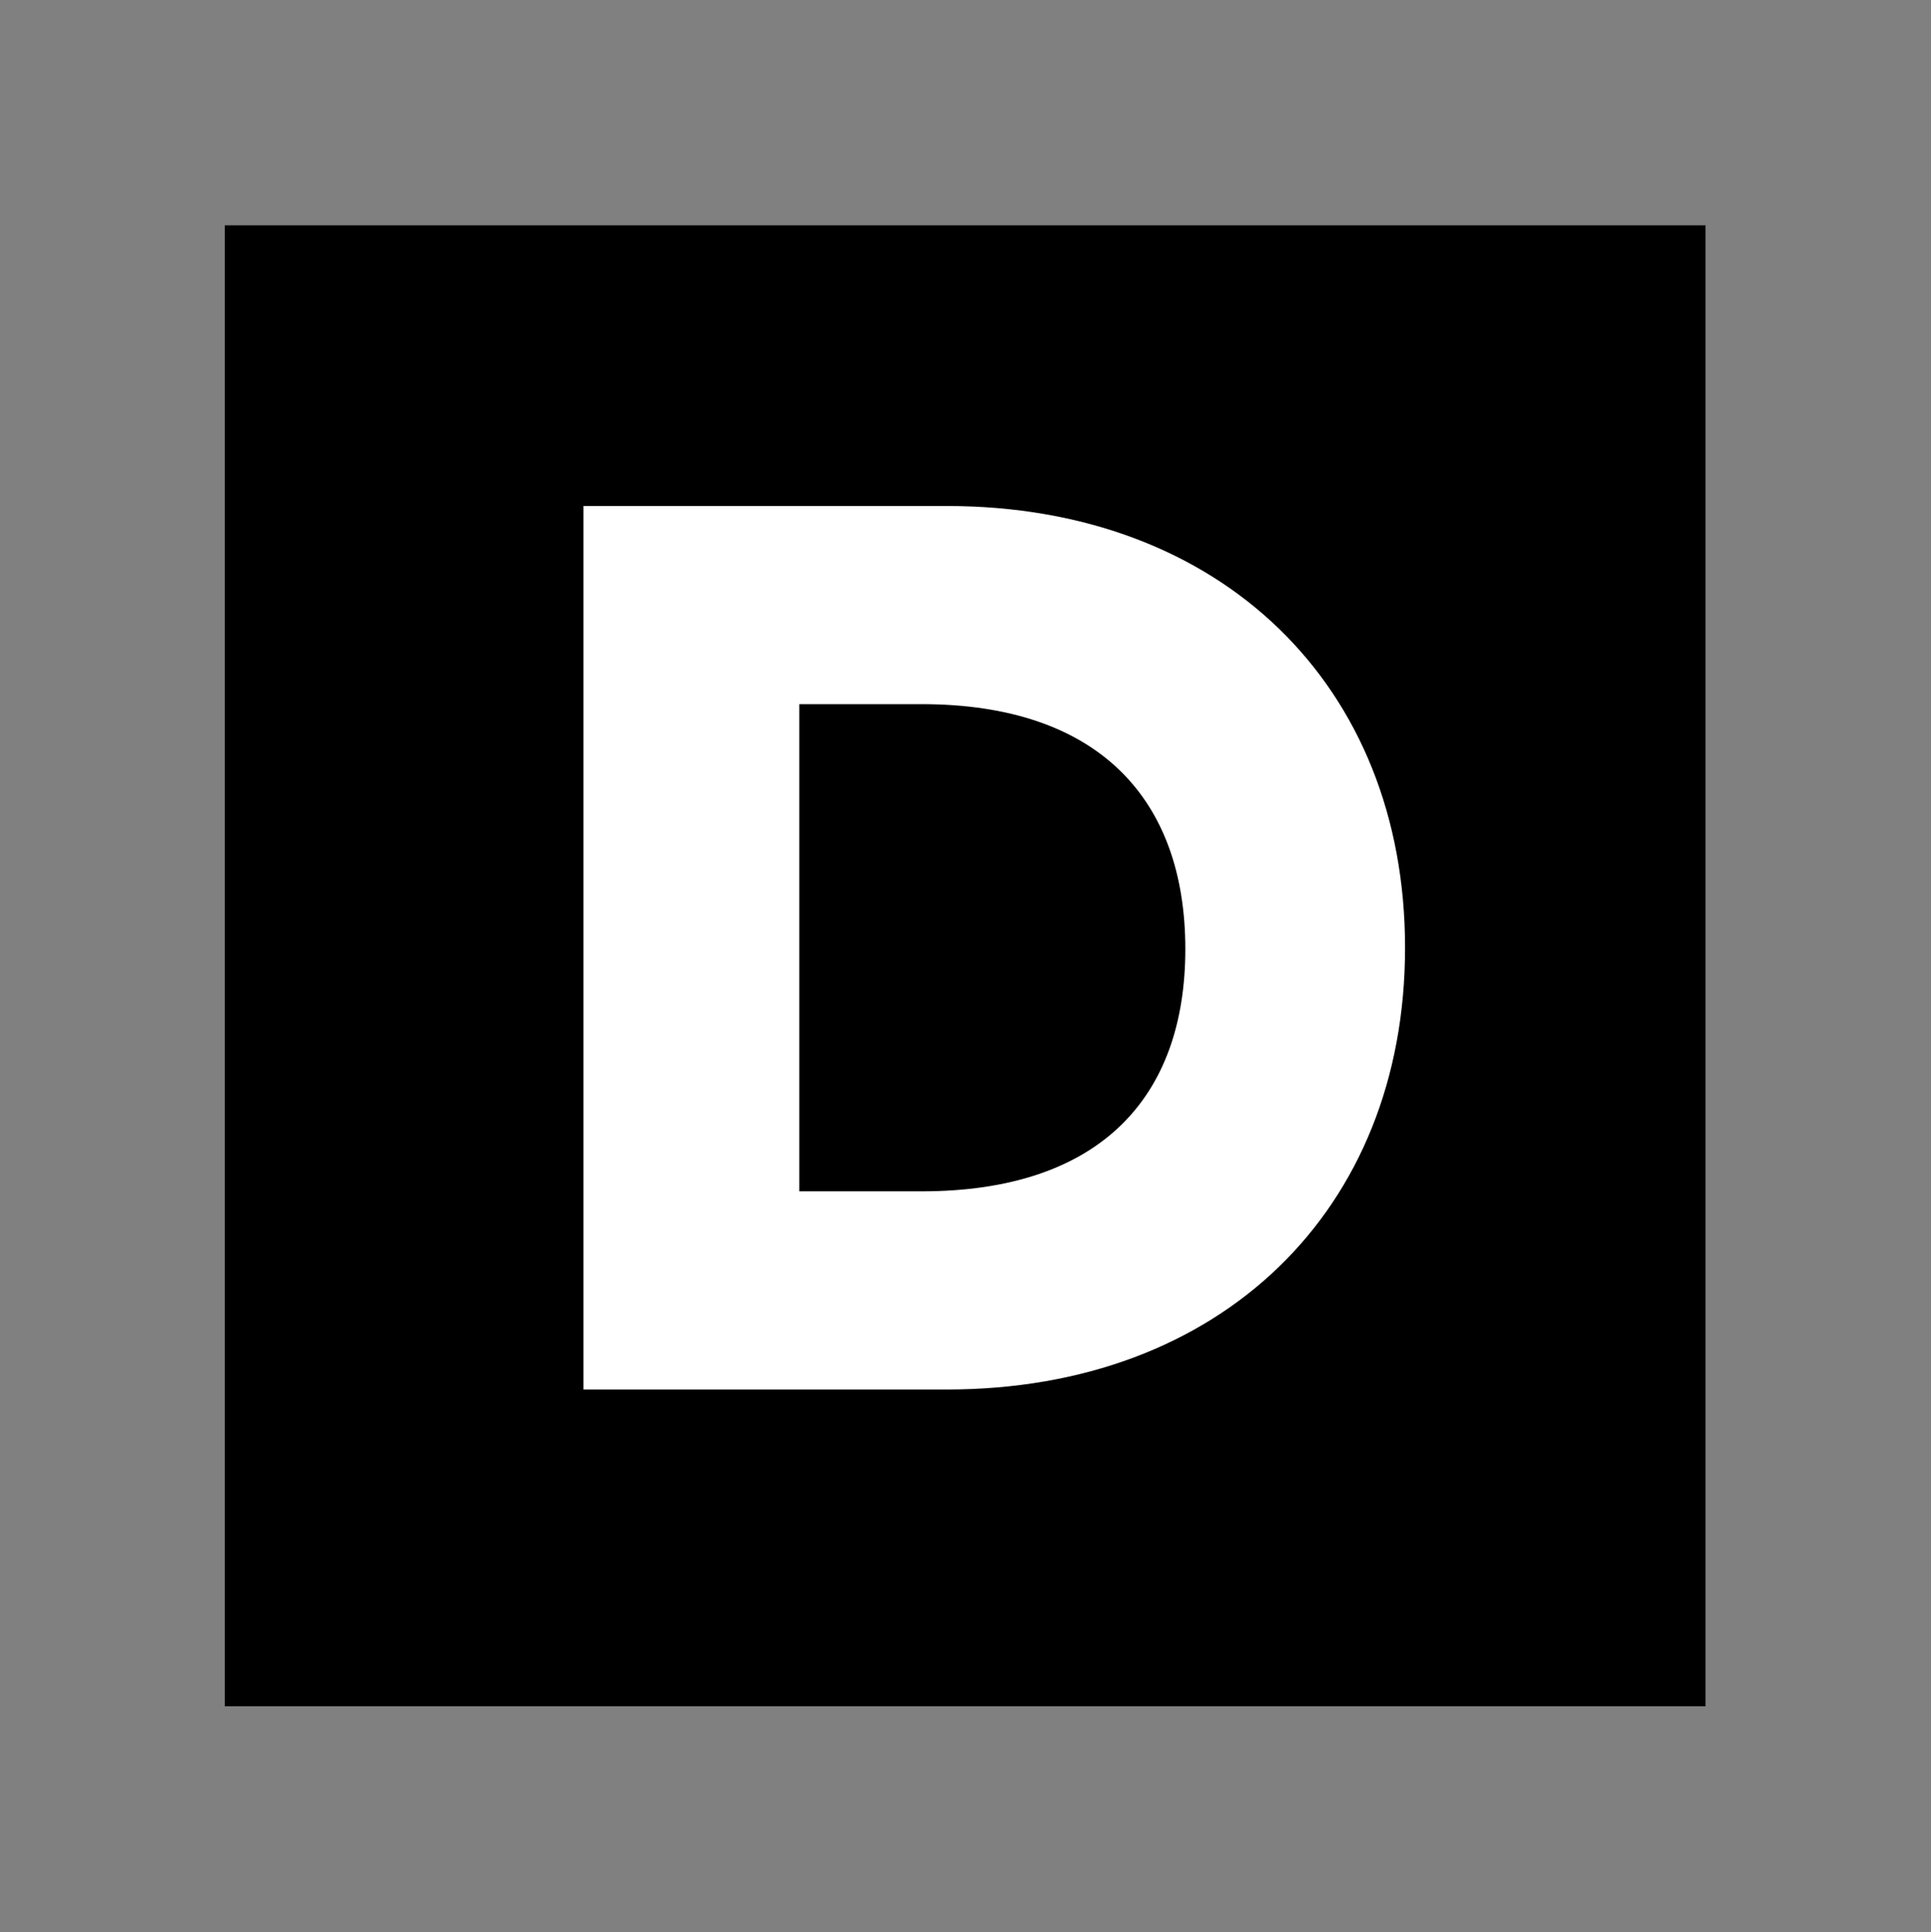
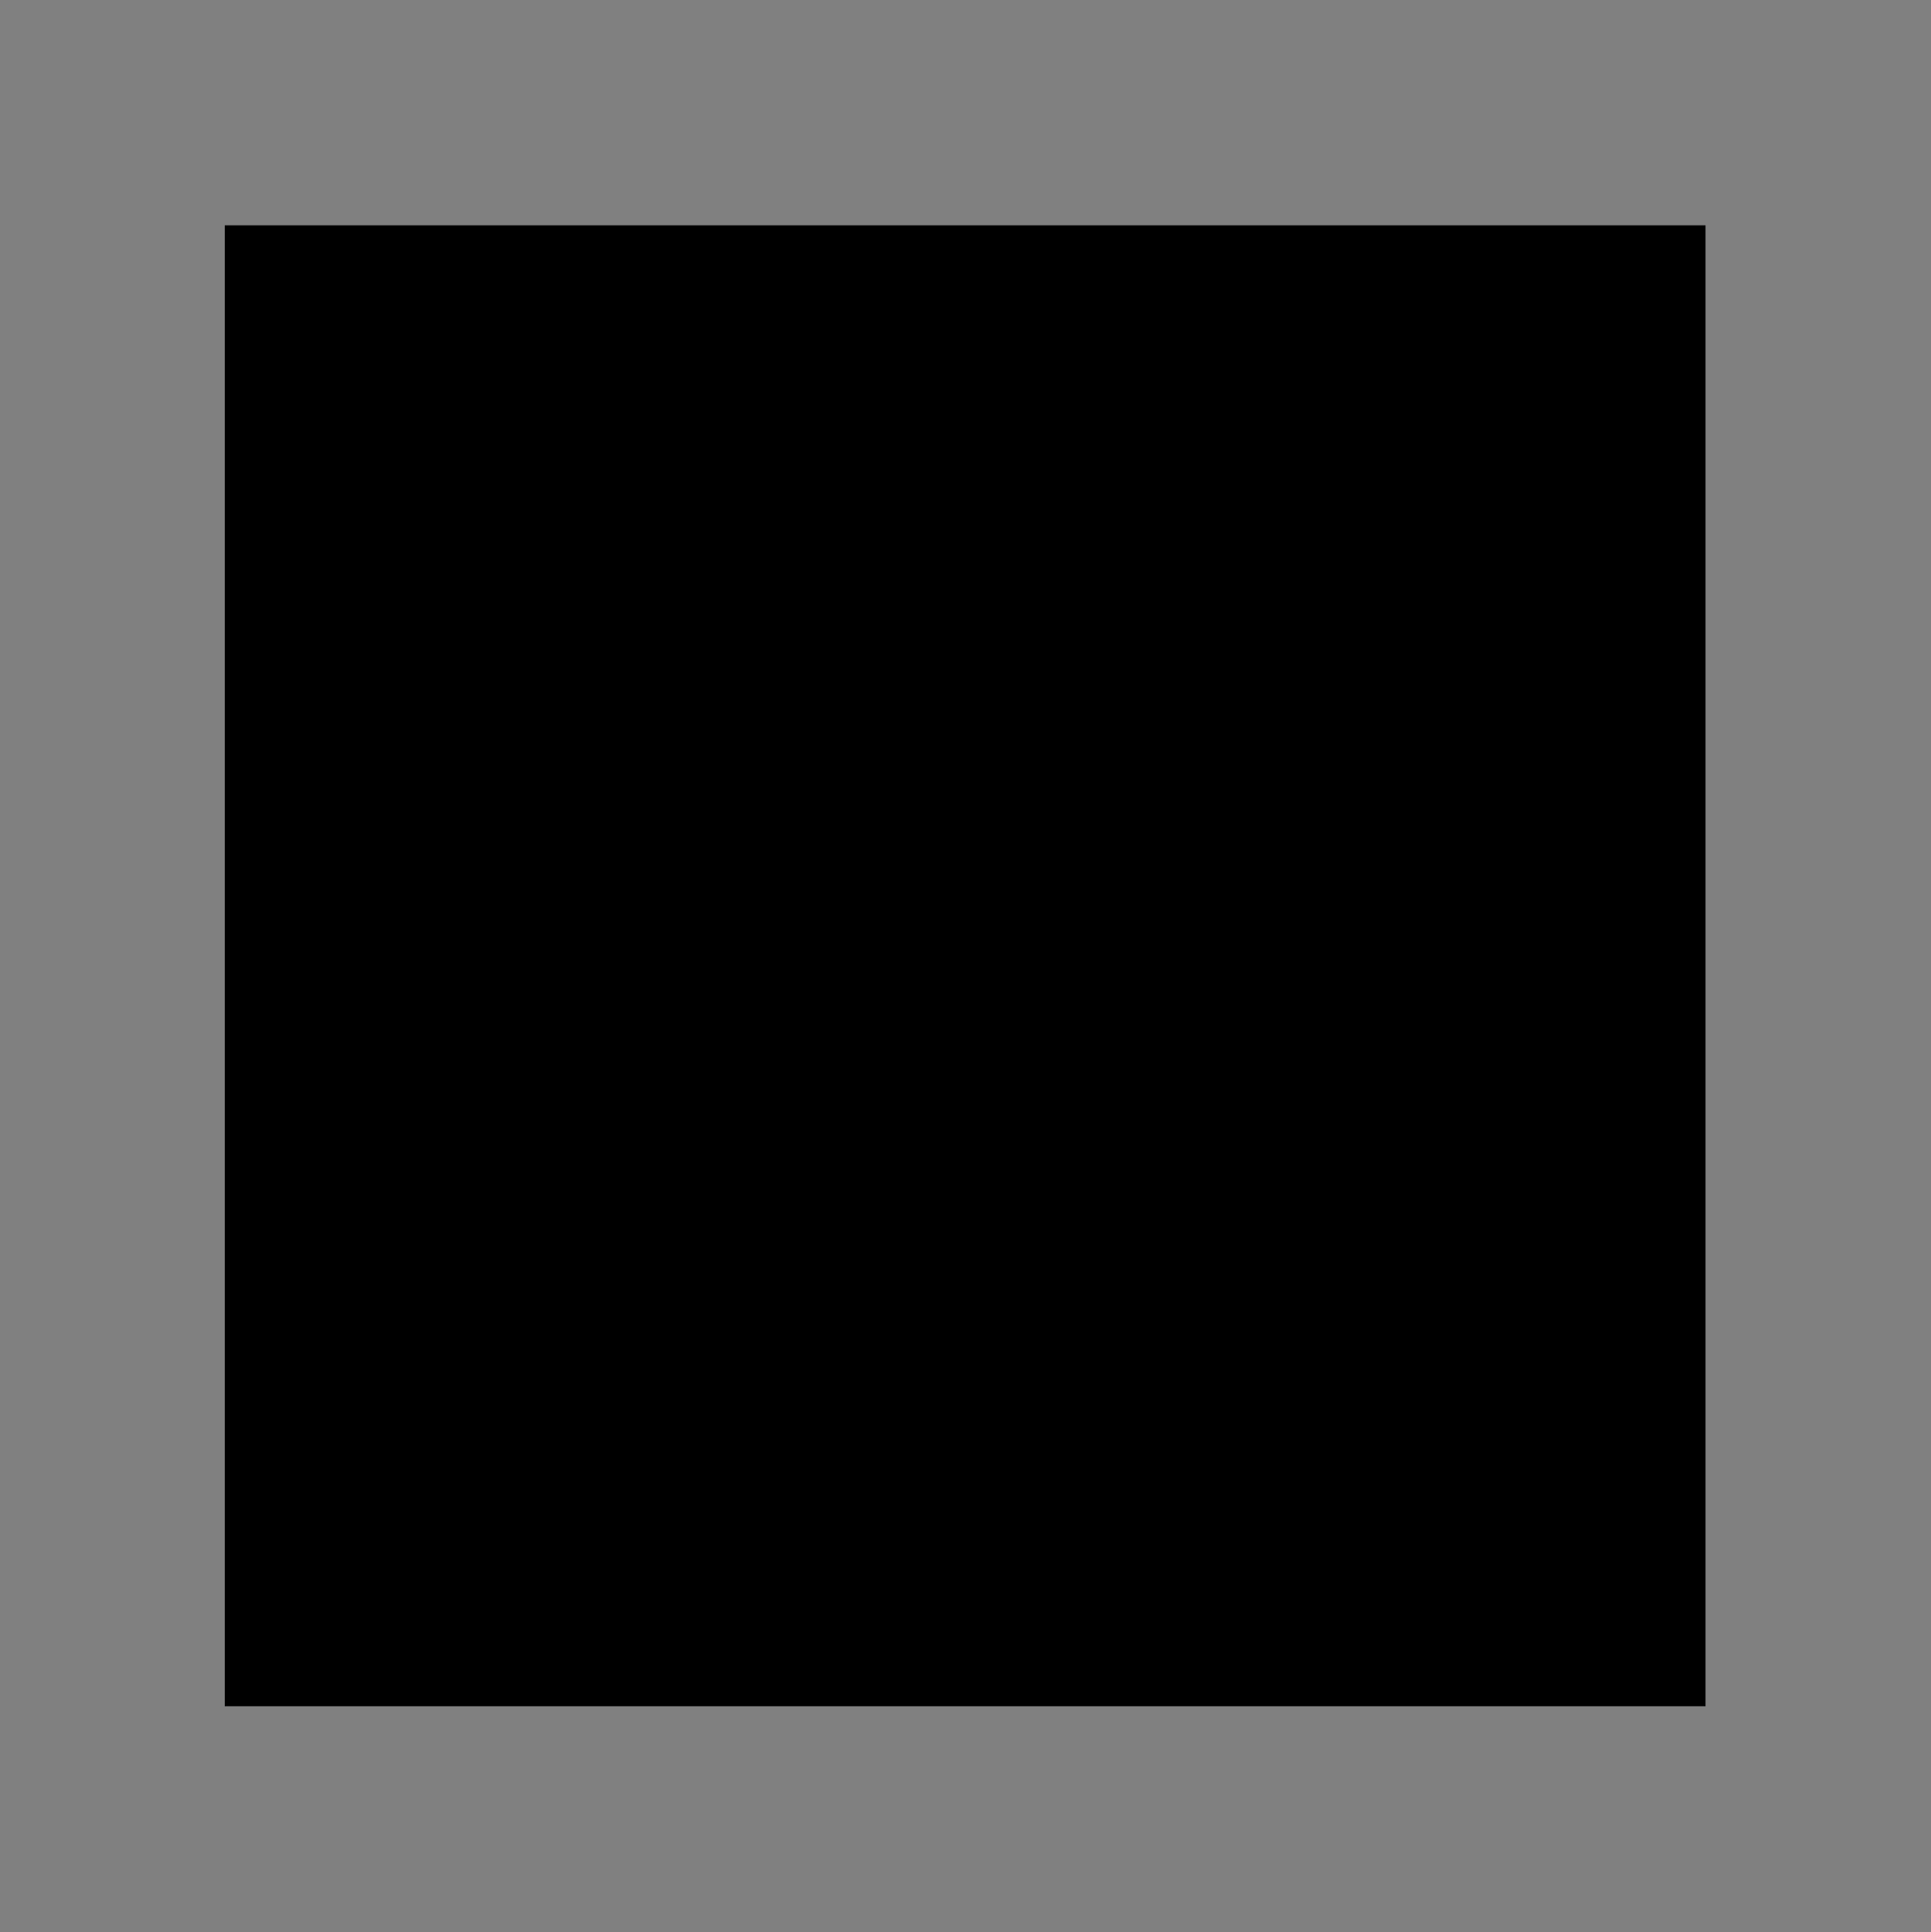
<svg xmlns="http://www.w3.org/2000/svg" id="Calque_2" data-name="Calque 2" viewBox="0 0 500.79 501.07">
  <rect x="0" y="0" width="500.79" height="501.07" fill="#808080" stroke="none" />
  <defs>
    <style>.cls-1{fill:#fff;}</style>
  </defs>
  <rect x="58.29" y="58.42" width="384.03" height="384.03" />
-   <path class="cls-1" d="M151.31,131.21h94.27c71,0,118.81,46.47,118.81,114.55S316.6,360.32,245.58,360.32H151.31ZM239,308.93c46.15,0,68.41-24.22,68.41-62.84s-22.26-63.5-68.41-63.5H207.28V308.93Z" />
</svg>